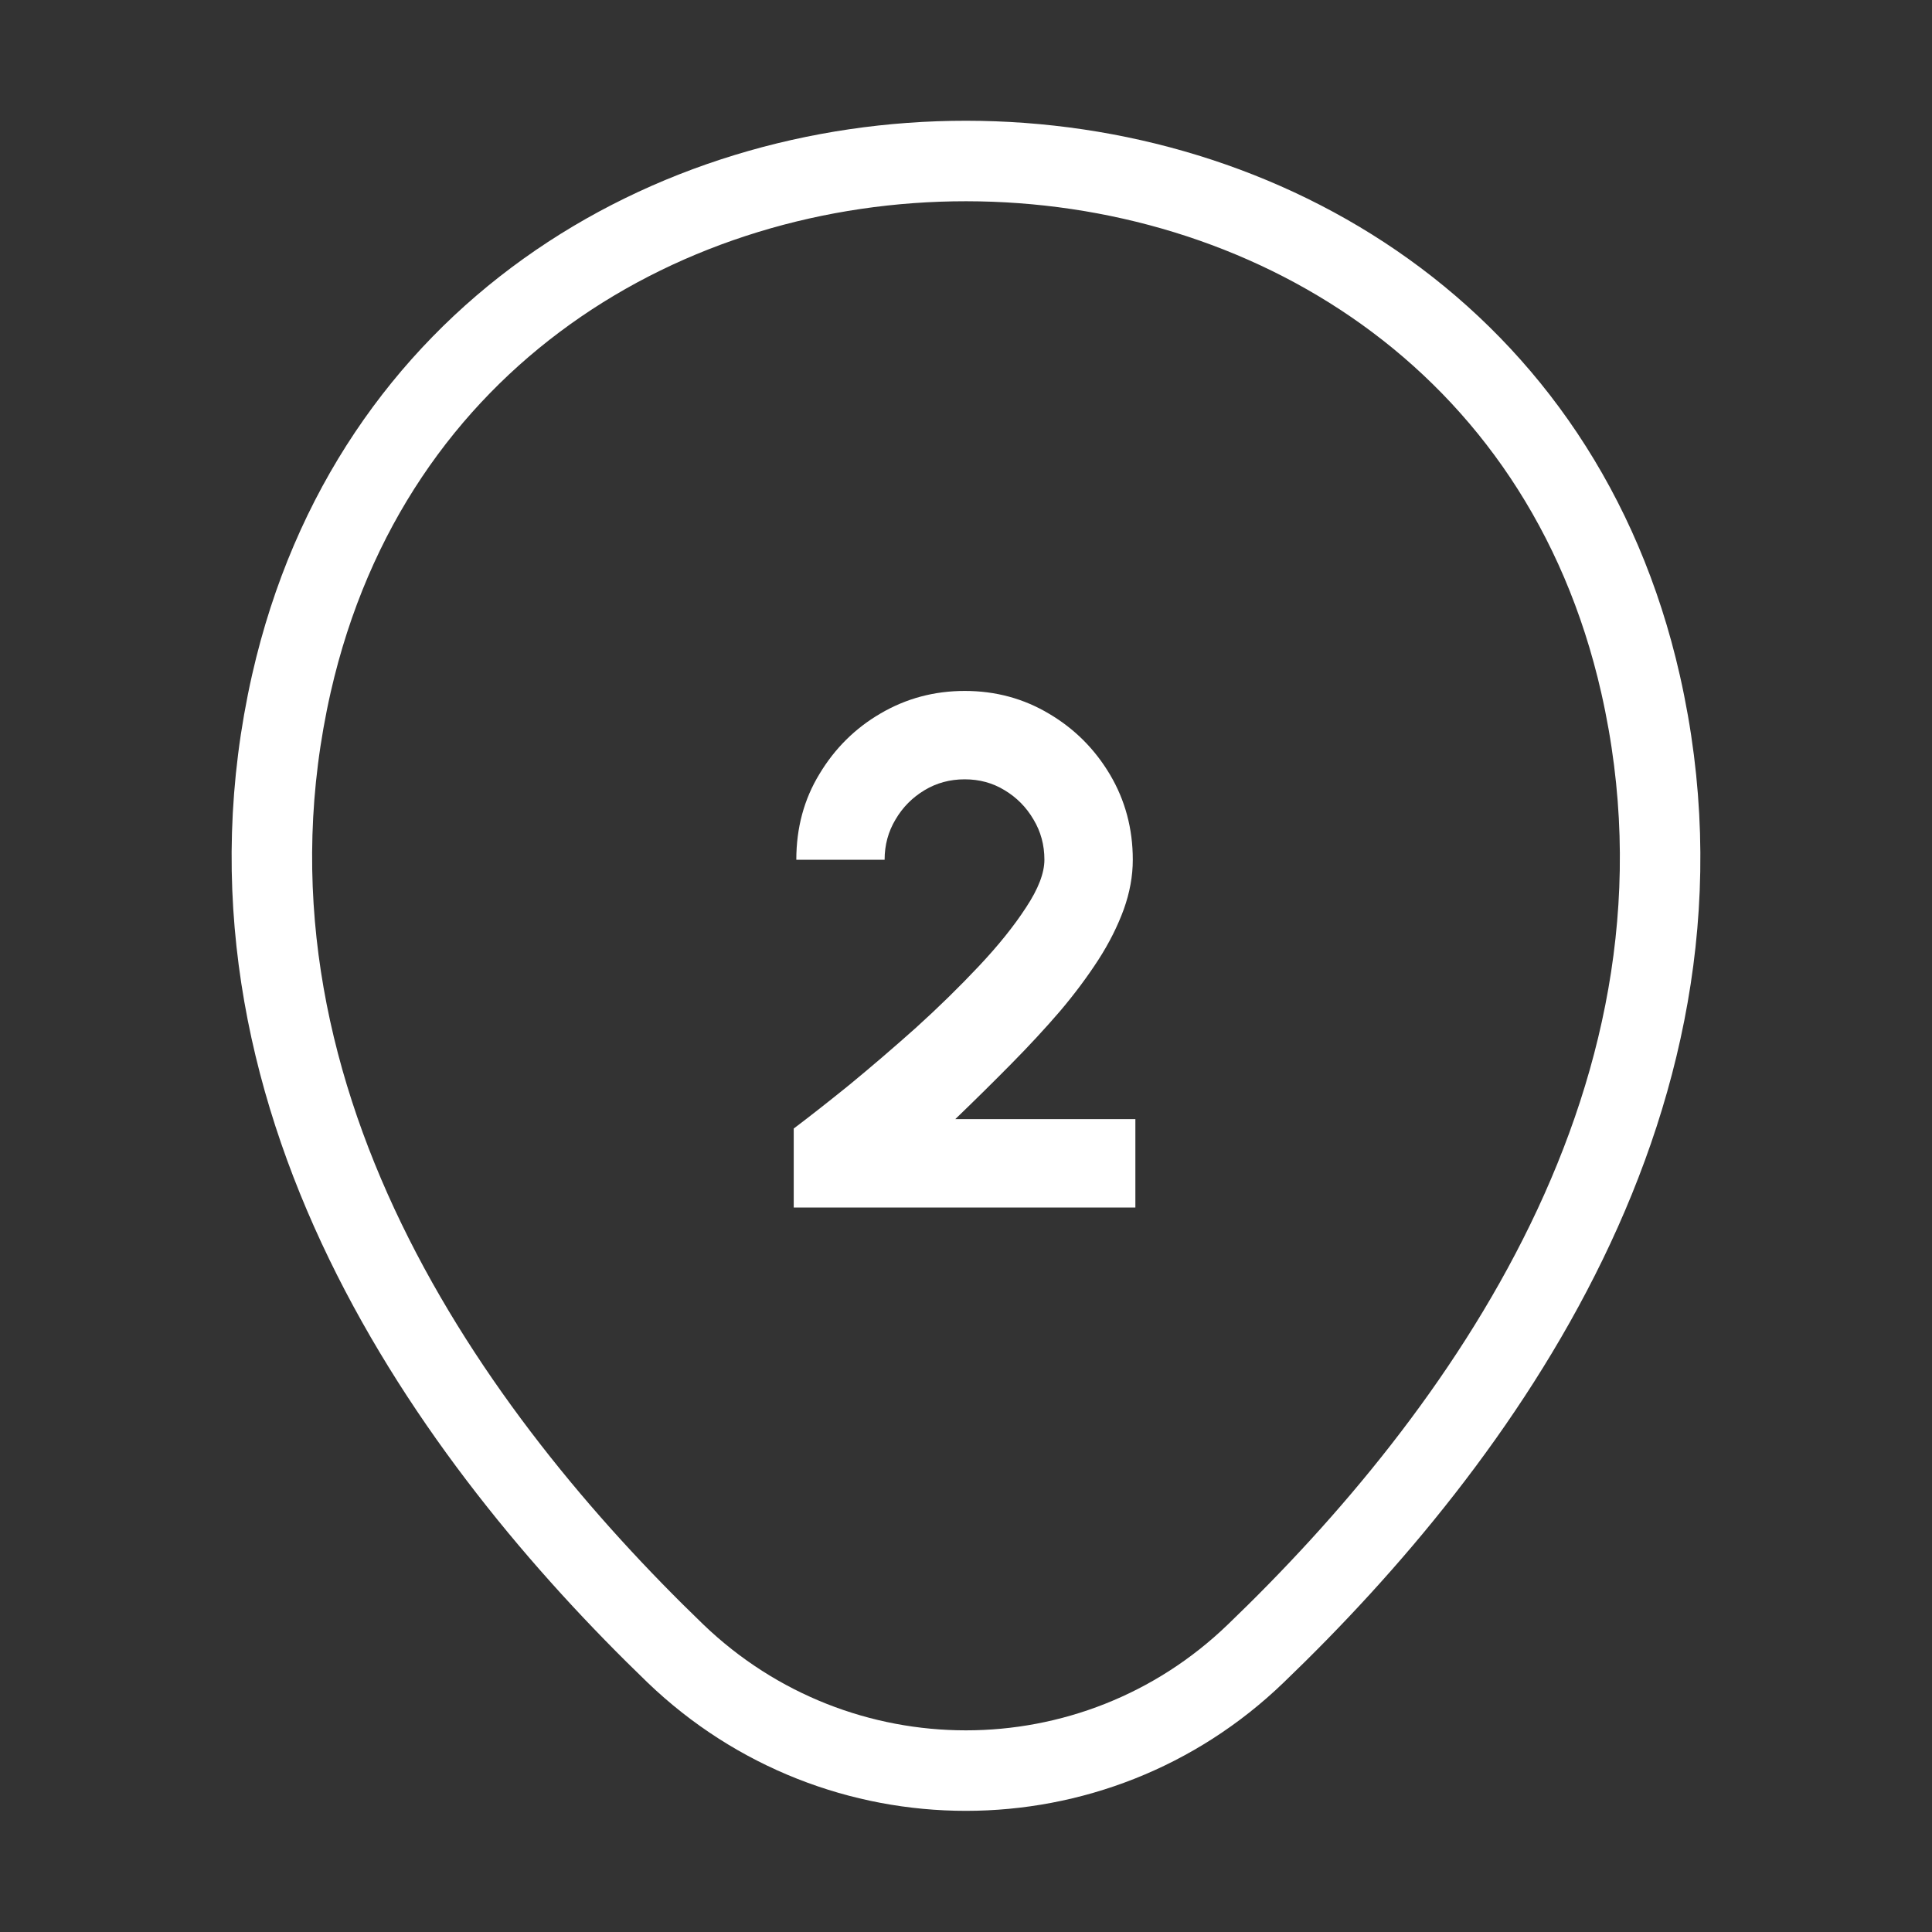
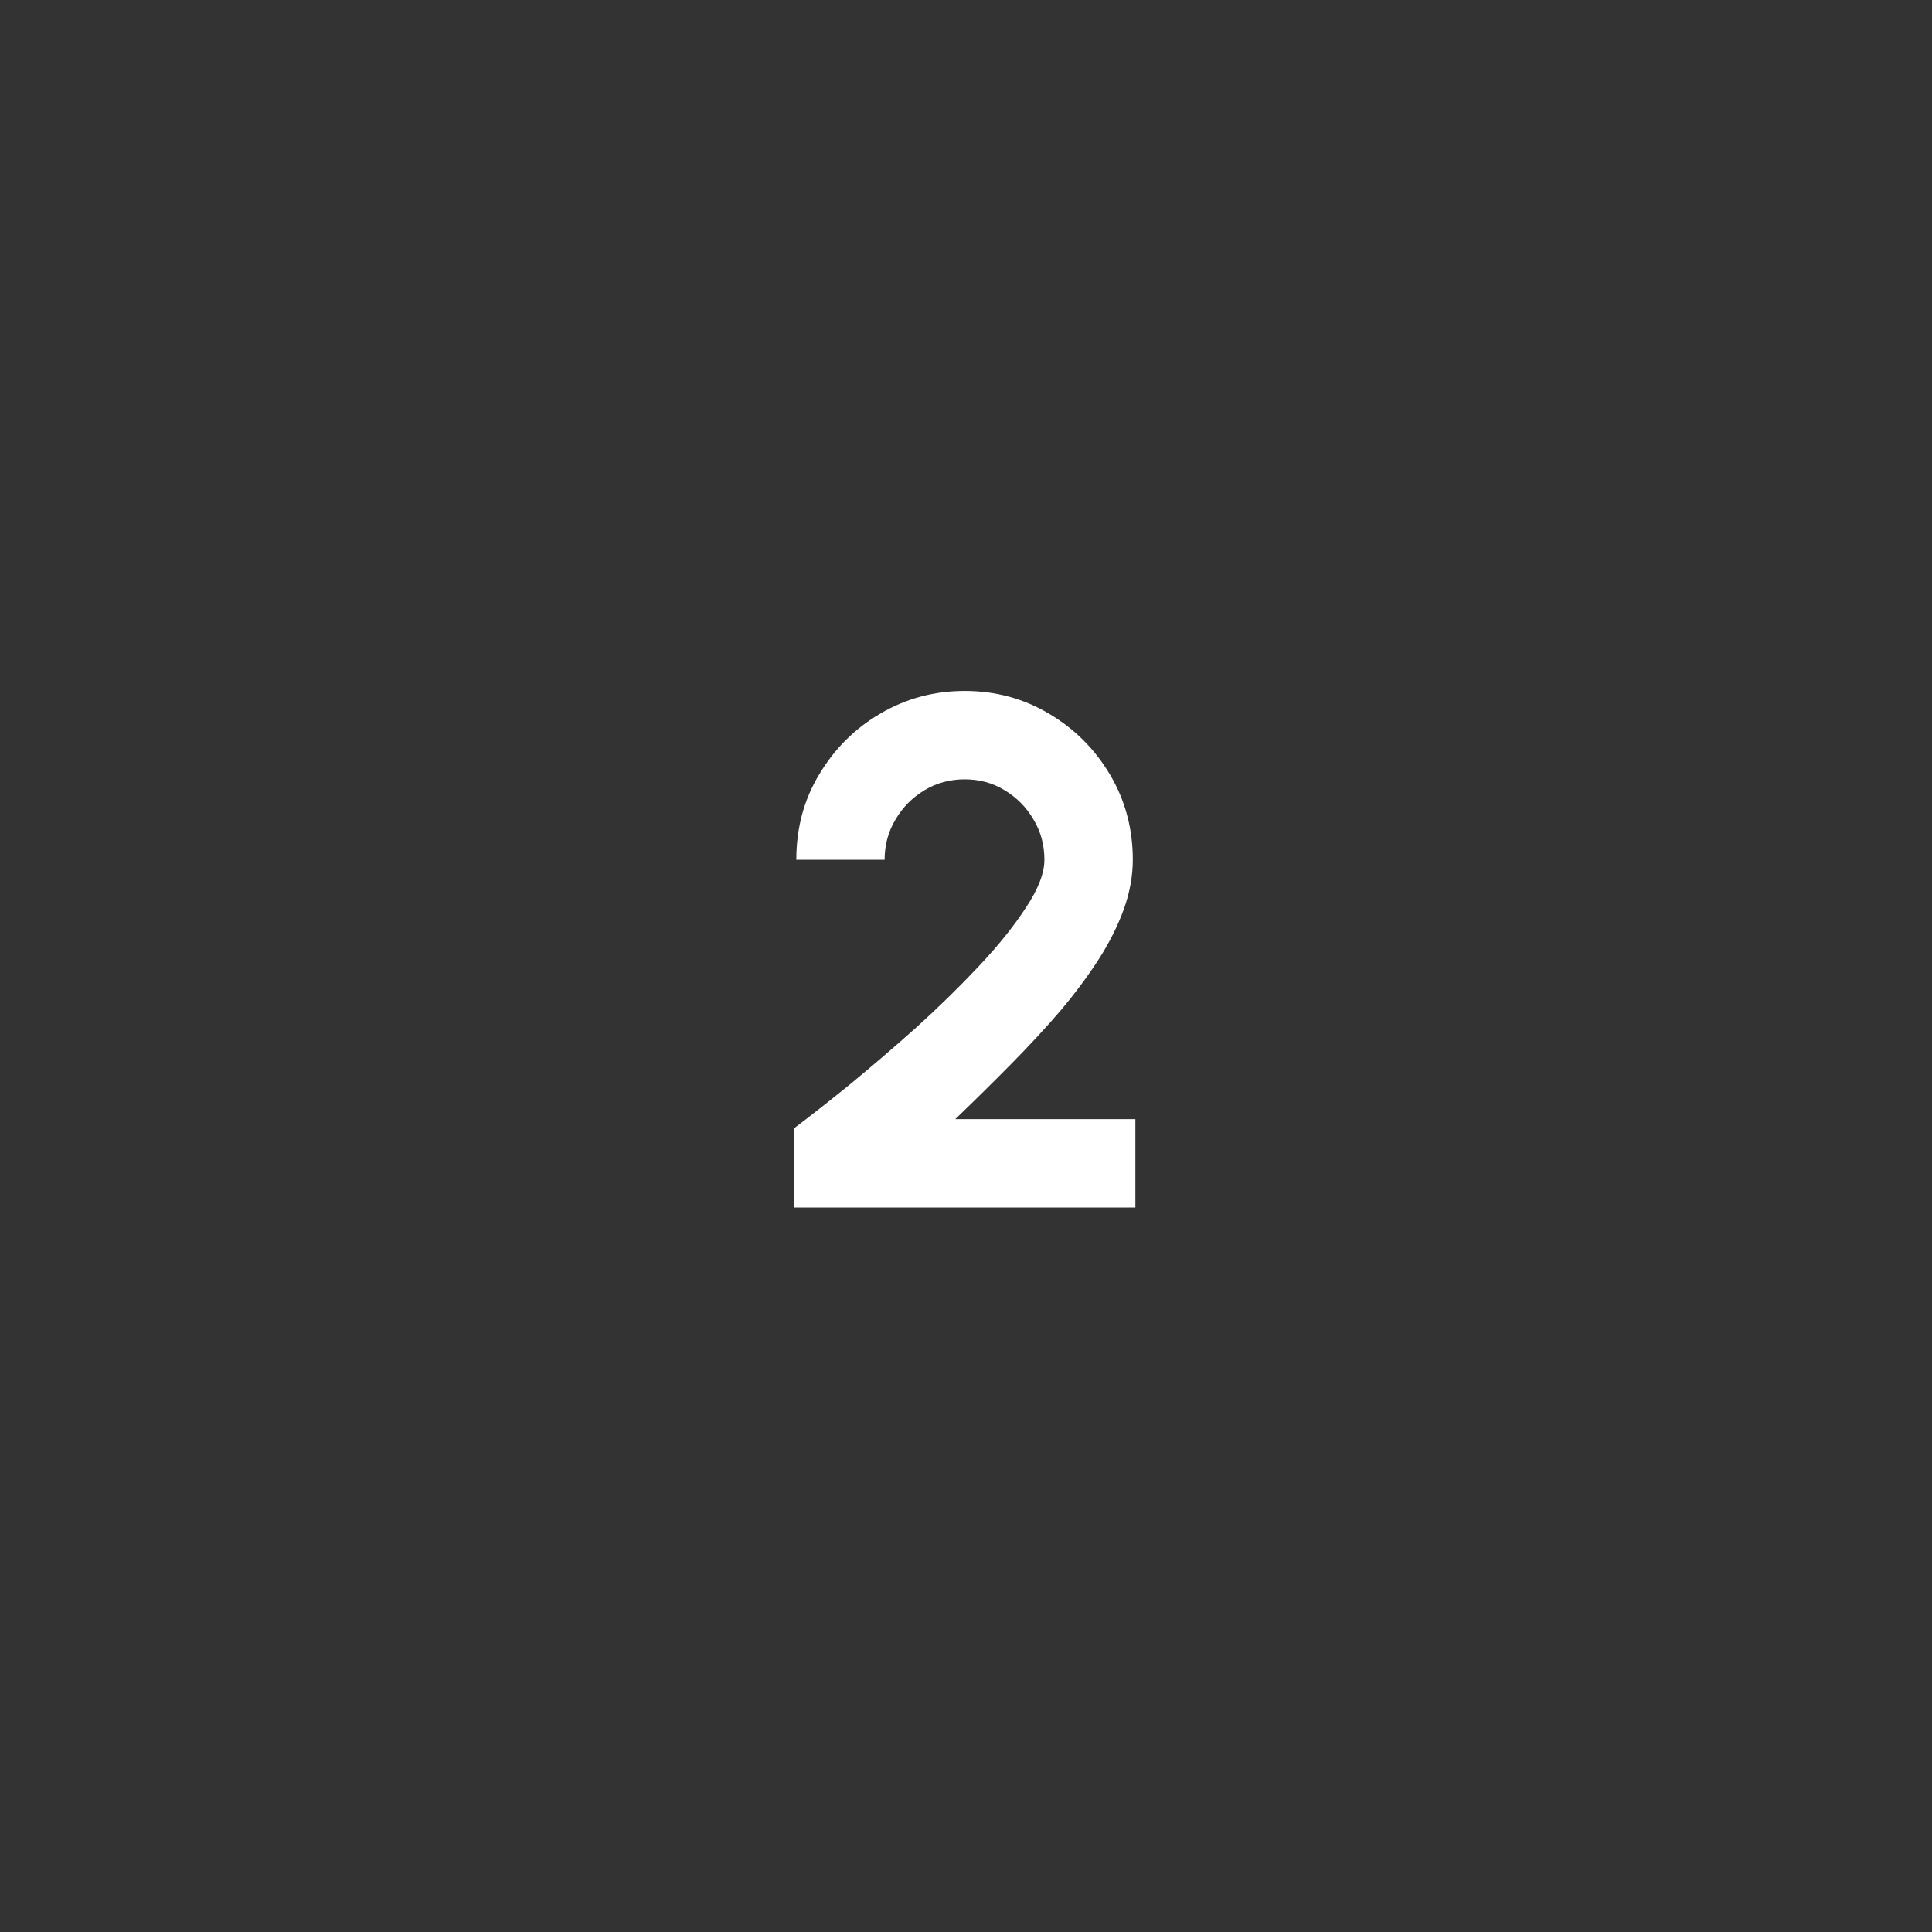
<svg xmlns="http://www.w3.org/2000/svg" width="24" height="24" viewBox="0 0 24 24" fill="none">
  <rect x="0" y="0" width="24" height="24" fill="#333333" stroke="none" />
-   <path d="M3.62 8.49C5.59 -0.17 18.42 -0.16 20.38 8.5C21.53 13.58 18.37 17.88 15.6 20.54C13.59 22.48 10.41 22.48 8.39 20.54C5.63 17.88 2.47 13.57 3.62 8.49Z" stroke="white" />
  <path d="M9.86 15V14.019C10.055 13.872 10.286 13.691 10.553 13.475C10.82 13.255 11.095 13.02 11.377 12.768C11.659 12.513 11.919 12.258 12.159 12.003C12.399 11.748 12.595 11.505 12.745 11.274C12.898 11.043 12.974 10.845 12.974 10.68C12.974 10.497 12.929 10.331 12.839 10.181C12.749 10.027 12.629 9.906 12.479 9.816C12.332 9.726 12.167 9.681 11.984 9.681C11.801 9.681 11.634 9.726 11.485 9.816C11.335 9.906 11.214 10.027 11.124 10.181C11.034 10.331 10.989 10.497 10.989 10.68H9.892C9.892 10.284 9.988 9.928 10.18 9.614C10.371 9.296 10.625 9.045 10.94 8.862C11.258 8.676 11.606 8.583 11.984 8.583C12.368 8.583 12.717 8.678 13.033 8.867C13.348 9.053 13.6 9.305 13.789 9.623C13.977 9.941 14.072 10.293 14.072 10.68C14.072 10.884 14.034 11.089 13.96 11.296C13.884 11.504 13.78 11.712 13.645 11.922C13.509 12.132 13.351 12.345 13.168 12.561C12.985 12.774 12.782 12.993 12.56 13.218C12.341 13.44 12.11 13.668 11.867 13.902H14.104V15H9.86Z" fill="white" />
</svg>